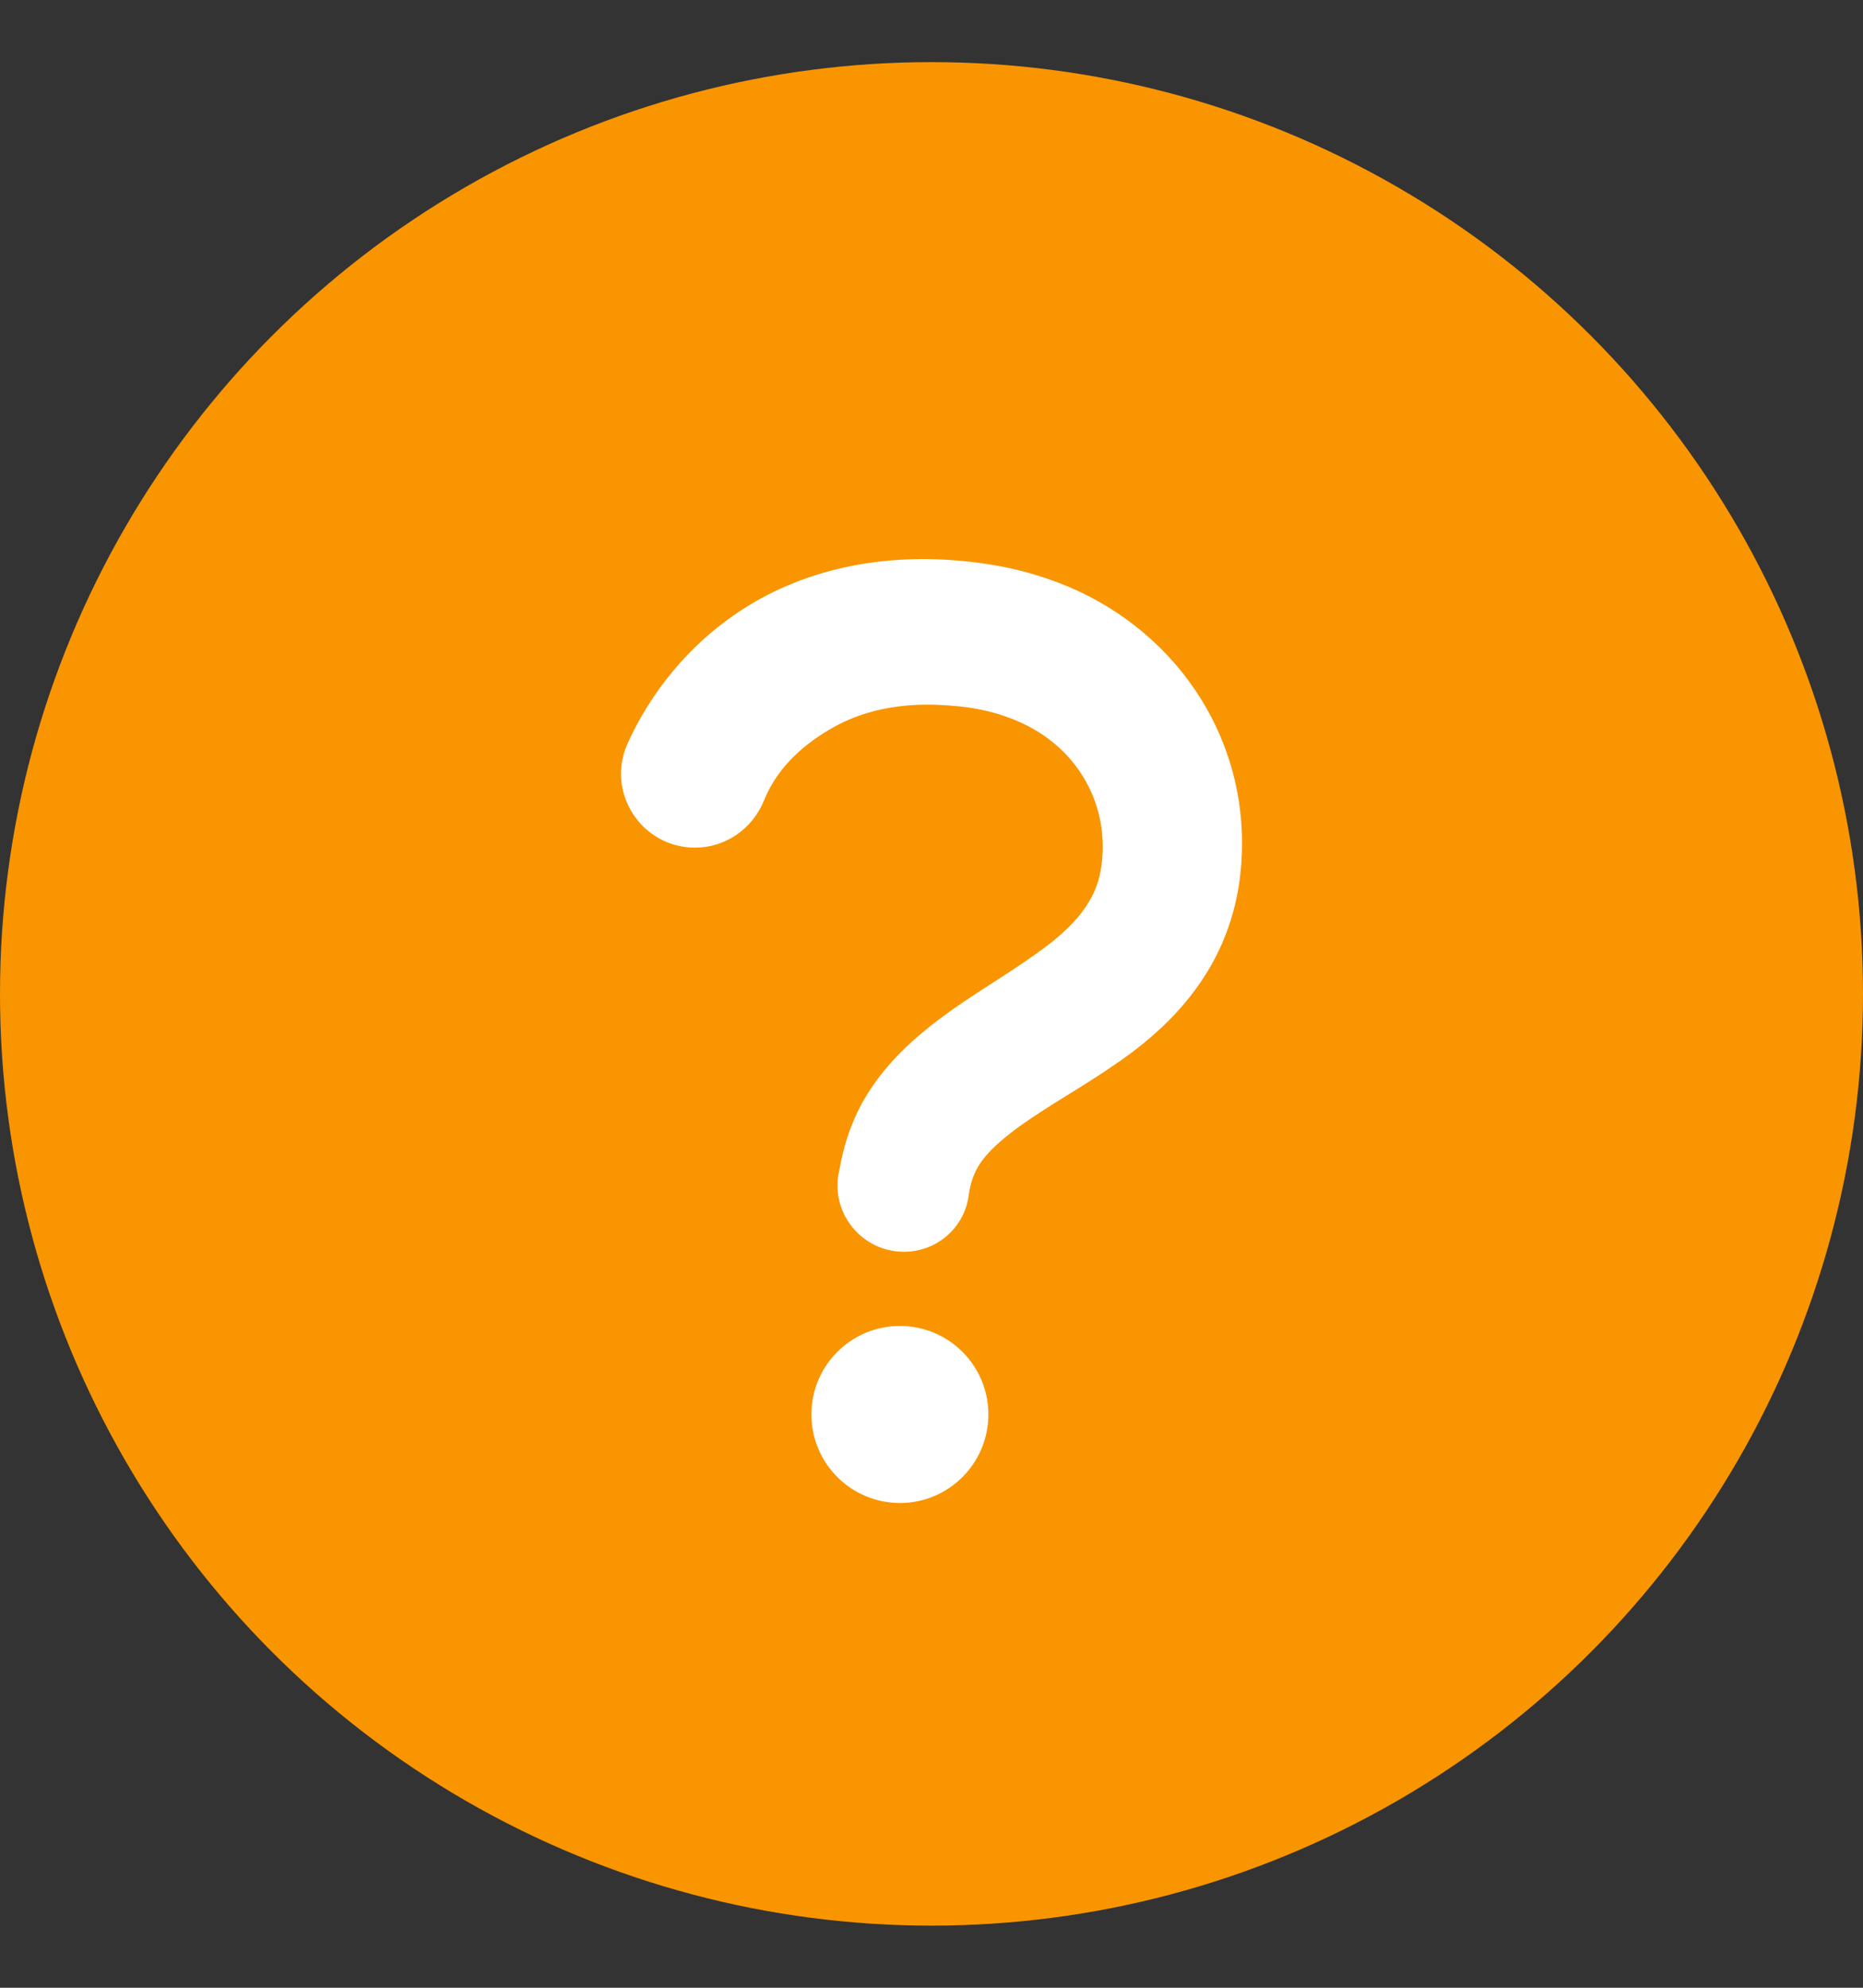
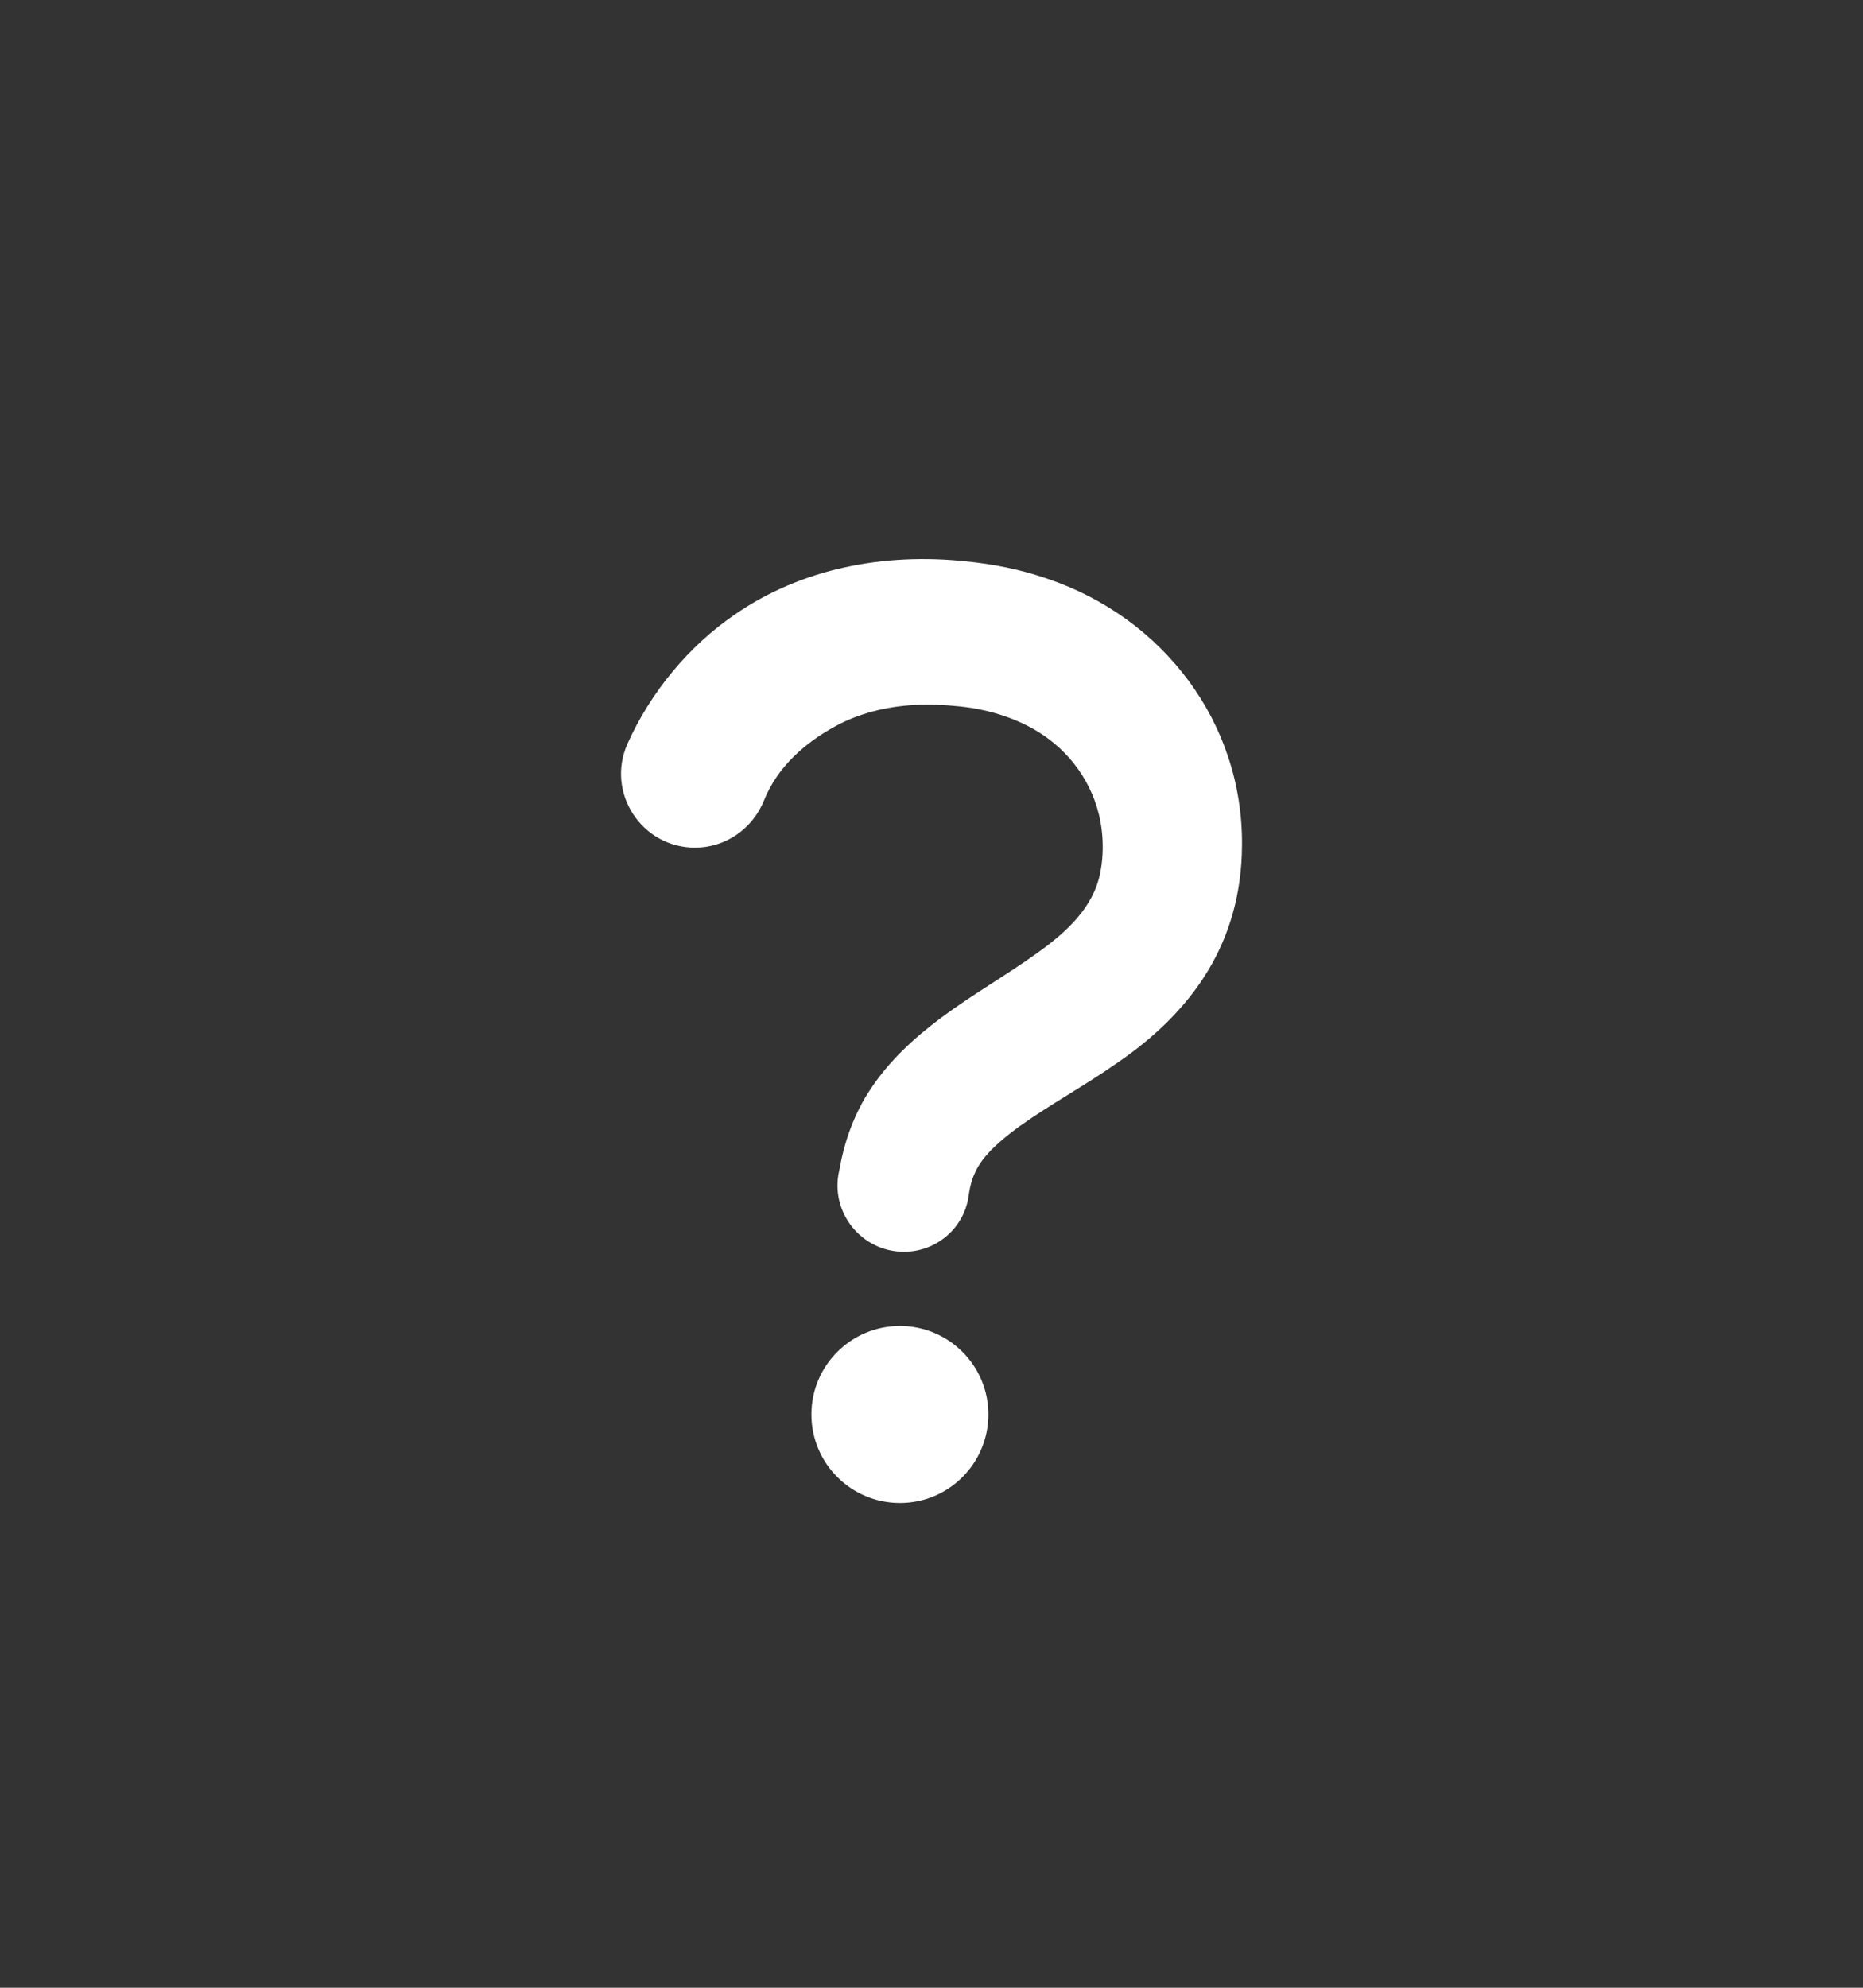
<svg xmlns="http://www.w3.org/2000/svg" width="15" height="16" viewBox="0 0 15 16" fill="none">
  <rect x="0" y="0" width="15" height="16" fill="#333333" stroke="none" />
-   <circle cx="7.5" cy="8" r="7.5" fill="#F99500" />
  <path d="M8.432 4.658C8.216 4.583 7.996 4.54 7.771 4.518C7.123 4.45 6.456 4.572 5.913 4.949C5.547 5.2 5.239 5.57 5.052 5.987C4.877 6.38 5.166 6.823 5.596 6.823C5.842 6.823 6.059 6.671 6.151 6.444C6.261 6.169 6.485 5.979 6.718 5.85C6.913 5.742 7.133 5.688 7.356 5.675C7.476 5.668 7.603 5.673 7.725 5.686C7.979 5.711 8.243 5.797 8.444 5.949C8.692 6.134 8.852 6.418 8.875 6.726C8.883 6.826 8.878 6.93 8.858 7.027C8.804 7.305 8.584 7.505 8.354 7.669C8.103 7.85 7.83 8.004 7.574 8.195C7.359 8.356 7.159 8.539 7.009 8.767C6.884 8.953 6.802 9.175 6.763 9.393C6.76 9.408 6.757 9.419 6.755 9.431C6.684 9.763 6.939 10.076 7.278 10.076C7.542 10.076 7.764 9.883 7.799 9.625C7.812 9.534 7.83 9.481 7.857 9.424C7.901 9.336 7.969 9.264 8.044 9.197C8.098 9.149 8.153 9.107 8.213 9.063C8.459 8.888 8.73 8.741 8.986 8.562C9.608 8.14 9.995 7.581 10 6.806C10.009 5.813 9.362 4.971 8.432 4.658Z" fill="white" />
  <path d="M7.246 12.098C7.639 12.098 7.958 11.779 7.958 11.385C7.958 10.992 7.639 10.673 7.246 10.673C6.852 10.673 6.533 10.992 6.533 11.385C6.533 11.779 6.852 12.098 7.246 12.098Z" fill="white" />
</svg>